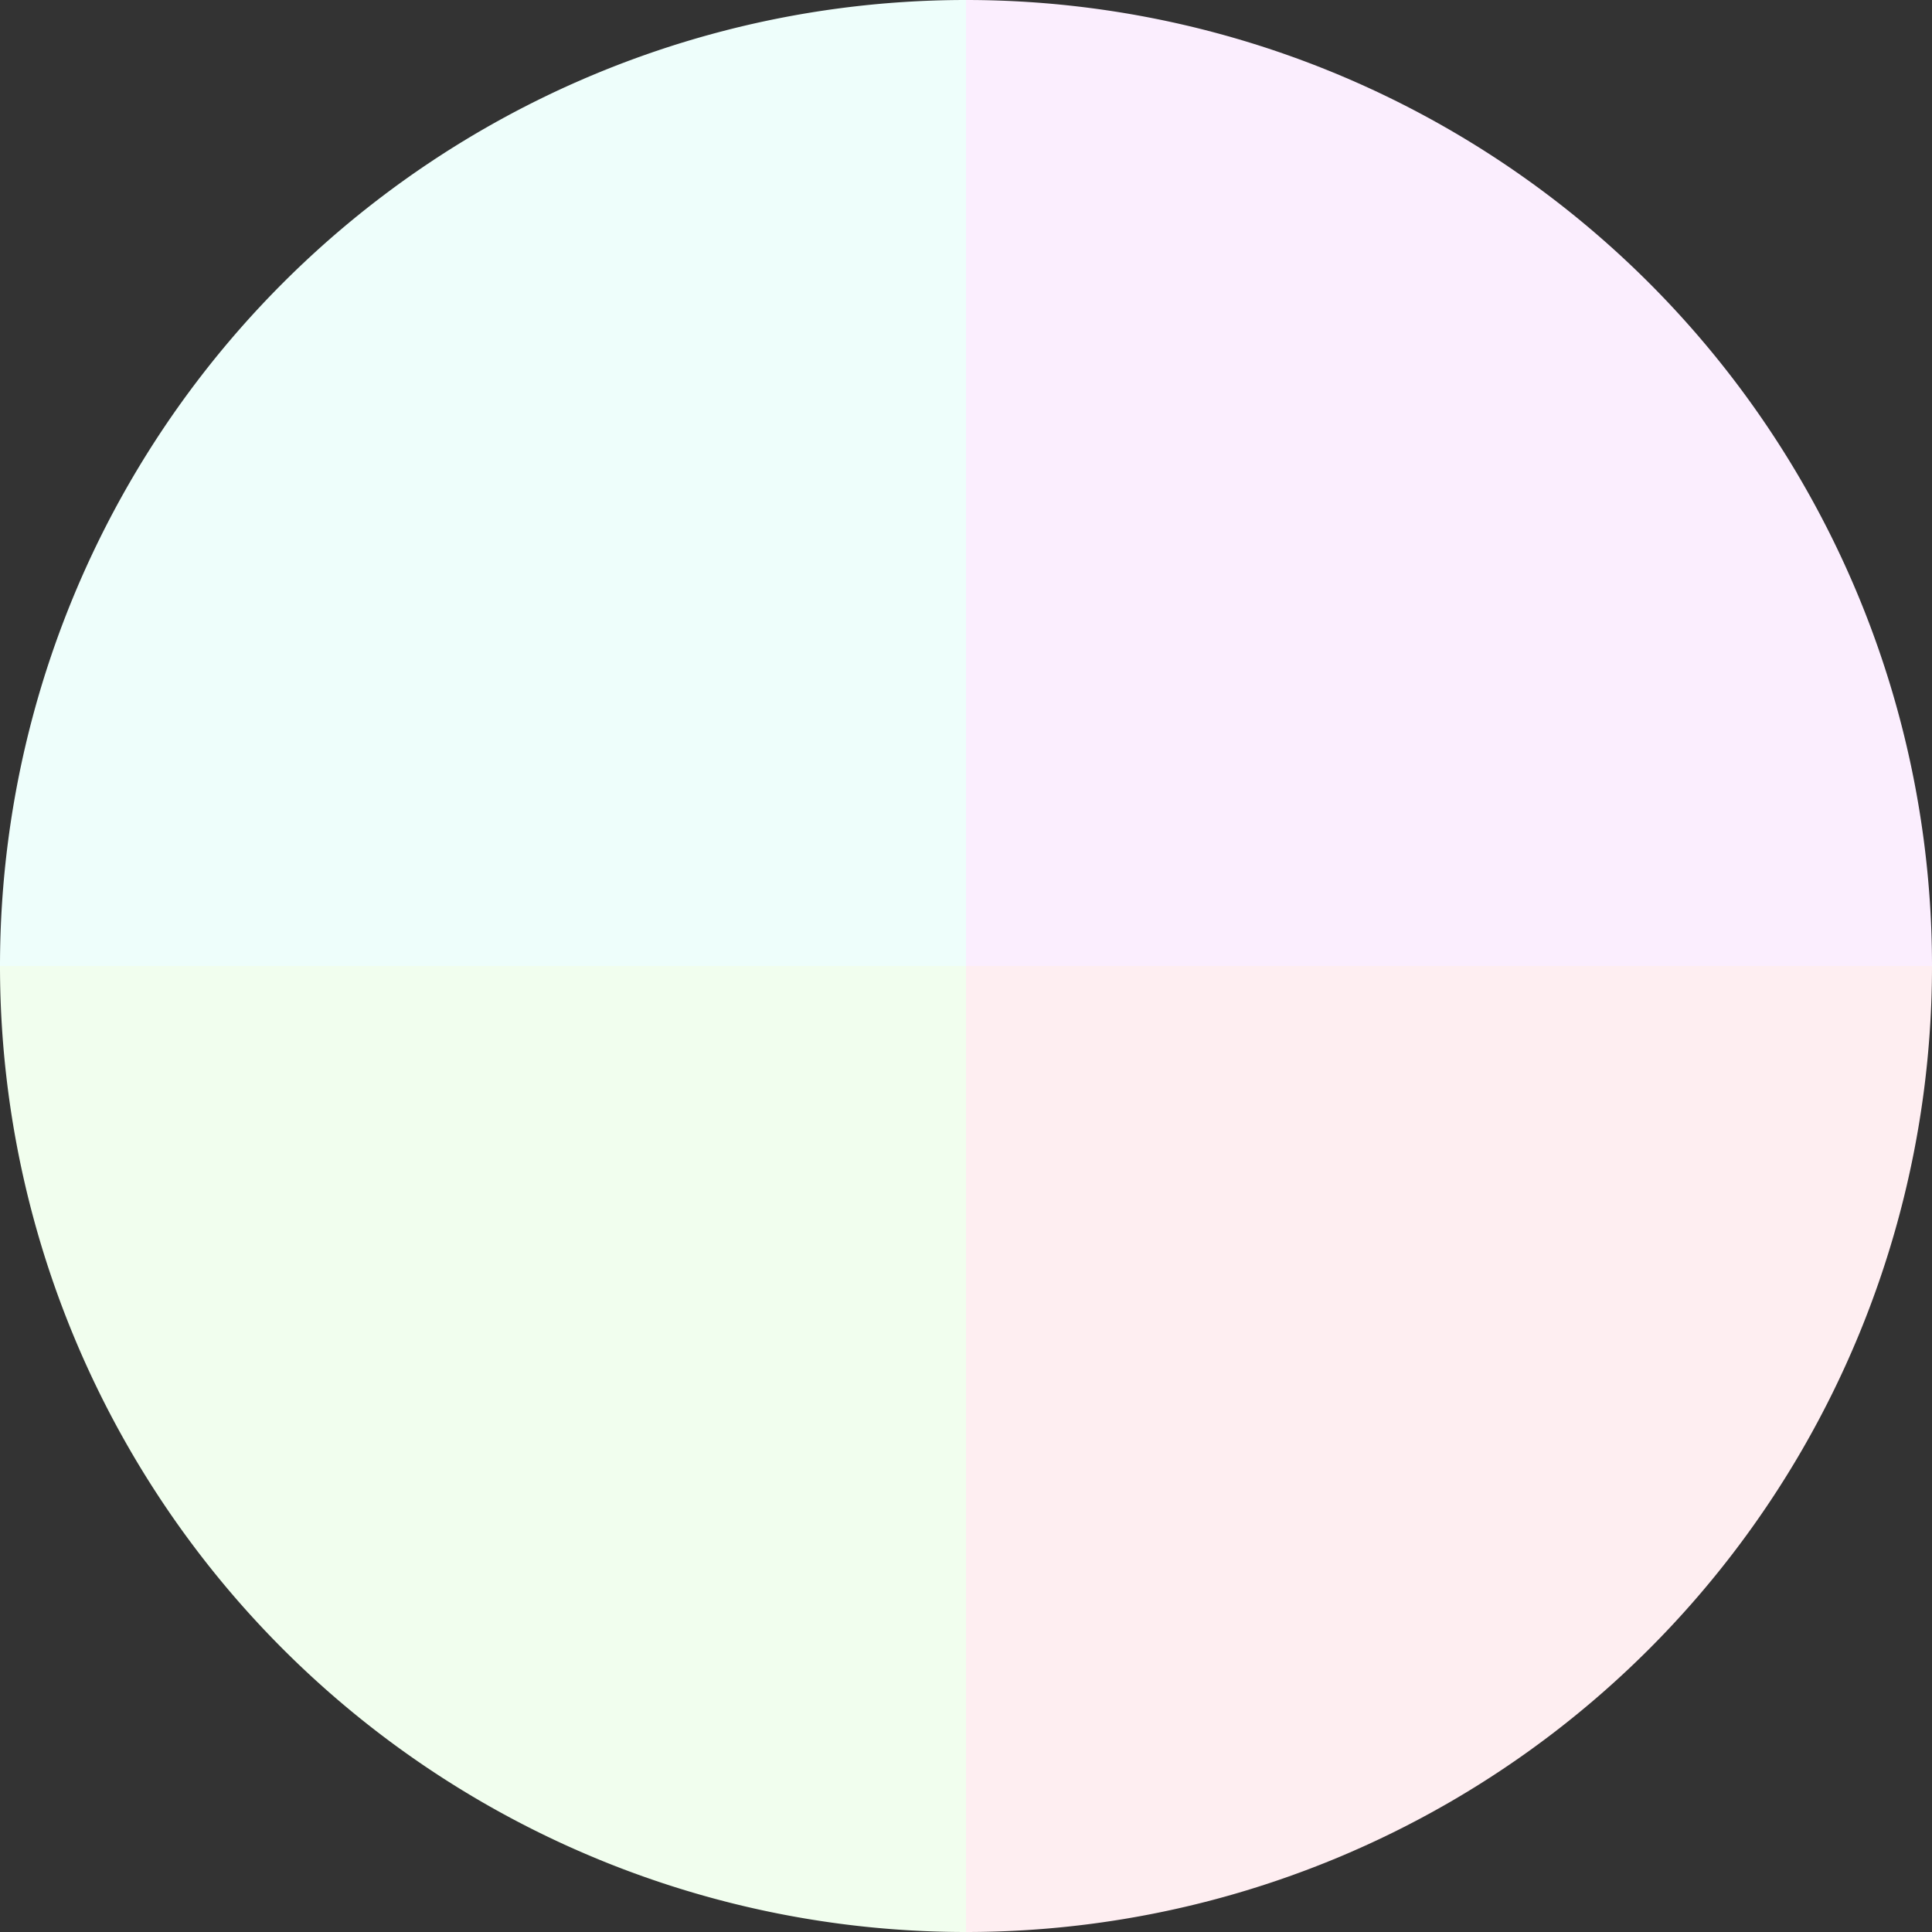
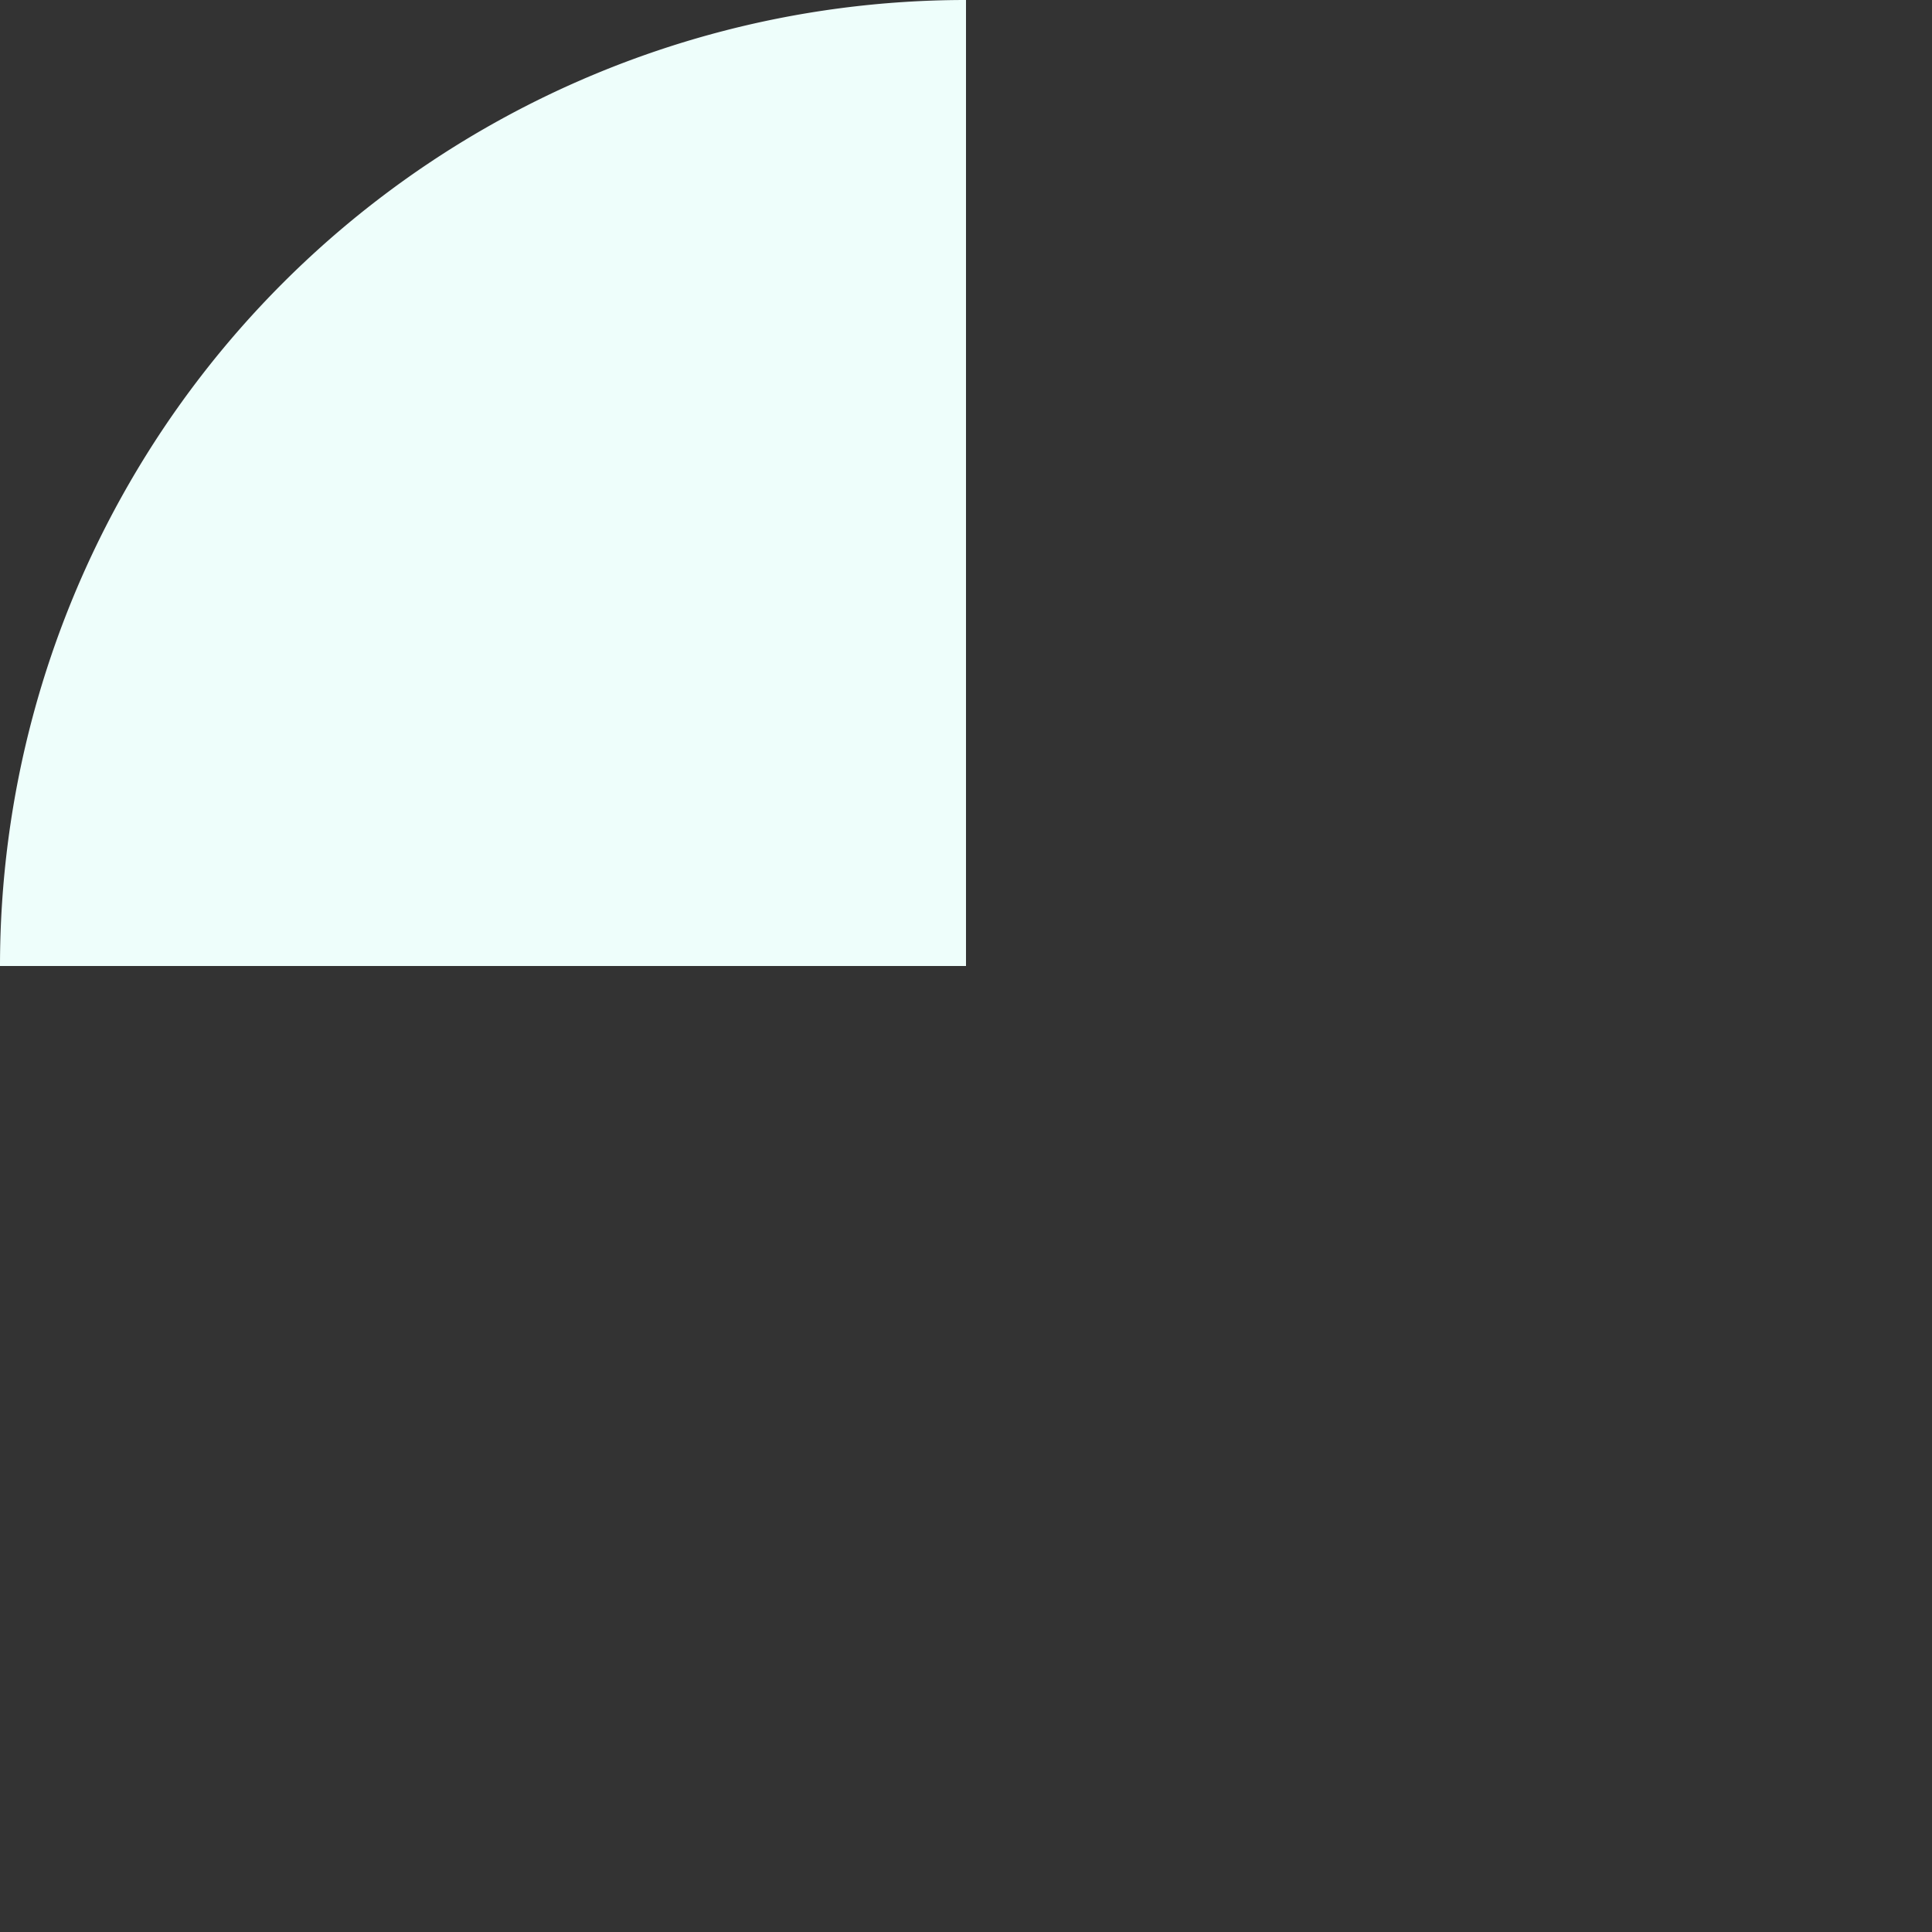
<svg xmlns="http://www.w3.org/2000/svg" width="500" height="500" viewBox="-1 -1 2 2">
  <rect x="-1" y="-1" width="2" height="2" fill="#333333" stroke="none" />
-   <path d="M 0 -1               A 1,1 0 0,1 1 0             L 0,0              z" fill="#fbeefe" />
-   <path d="M 1 0               A 1,1 0 0,1 0 1             L 0,0              z" fill="#feeef1" />
-   <path d="M 0 1               A 1,1 0 0,1 -1 0             L 0,0              z" fill="#f1feee" />
  <path d="M -1 0               A 1,1 0 0,1 -0 -1             L 0,0              z" fill="#eefefb" />
</svg>